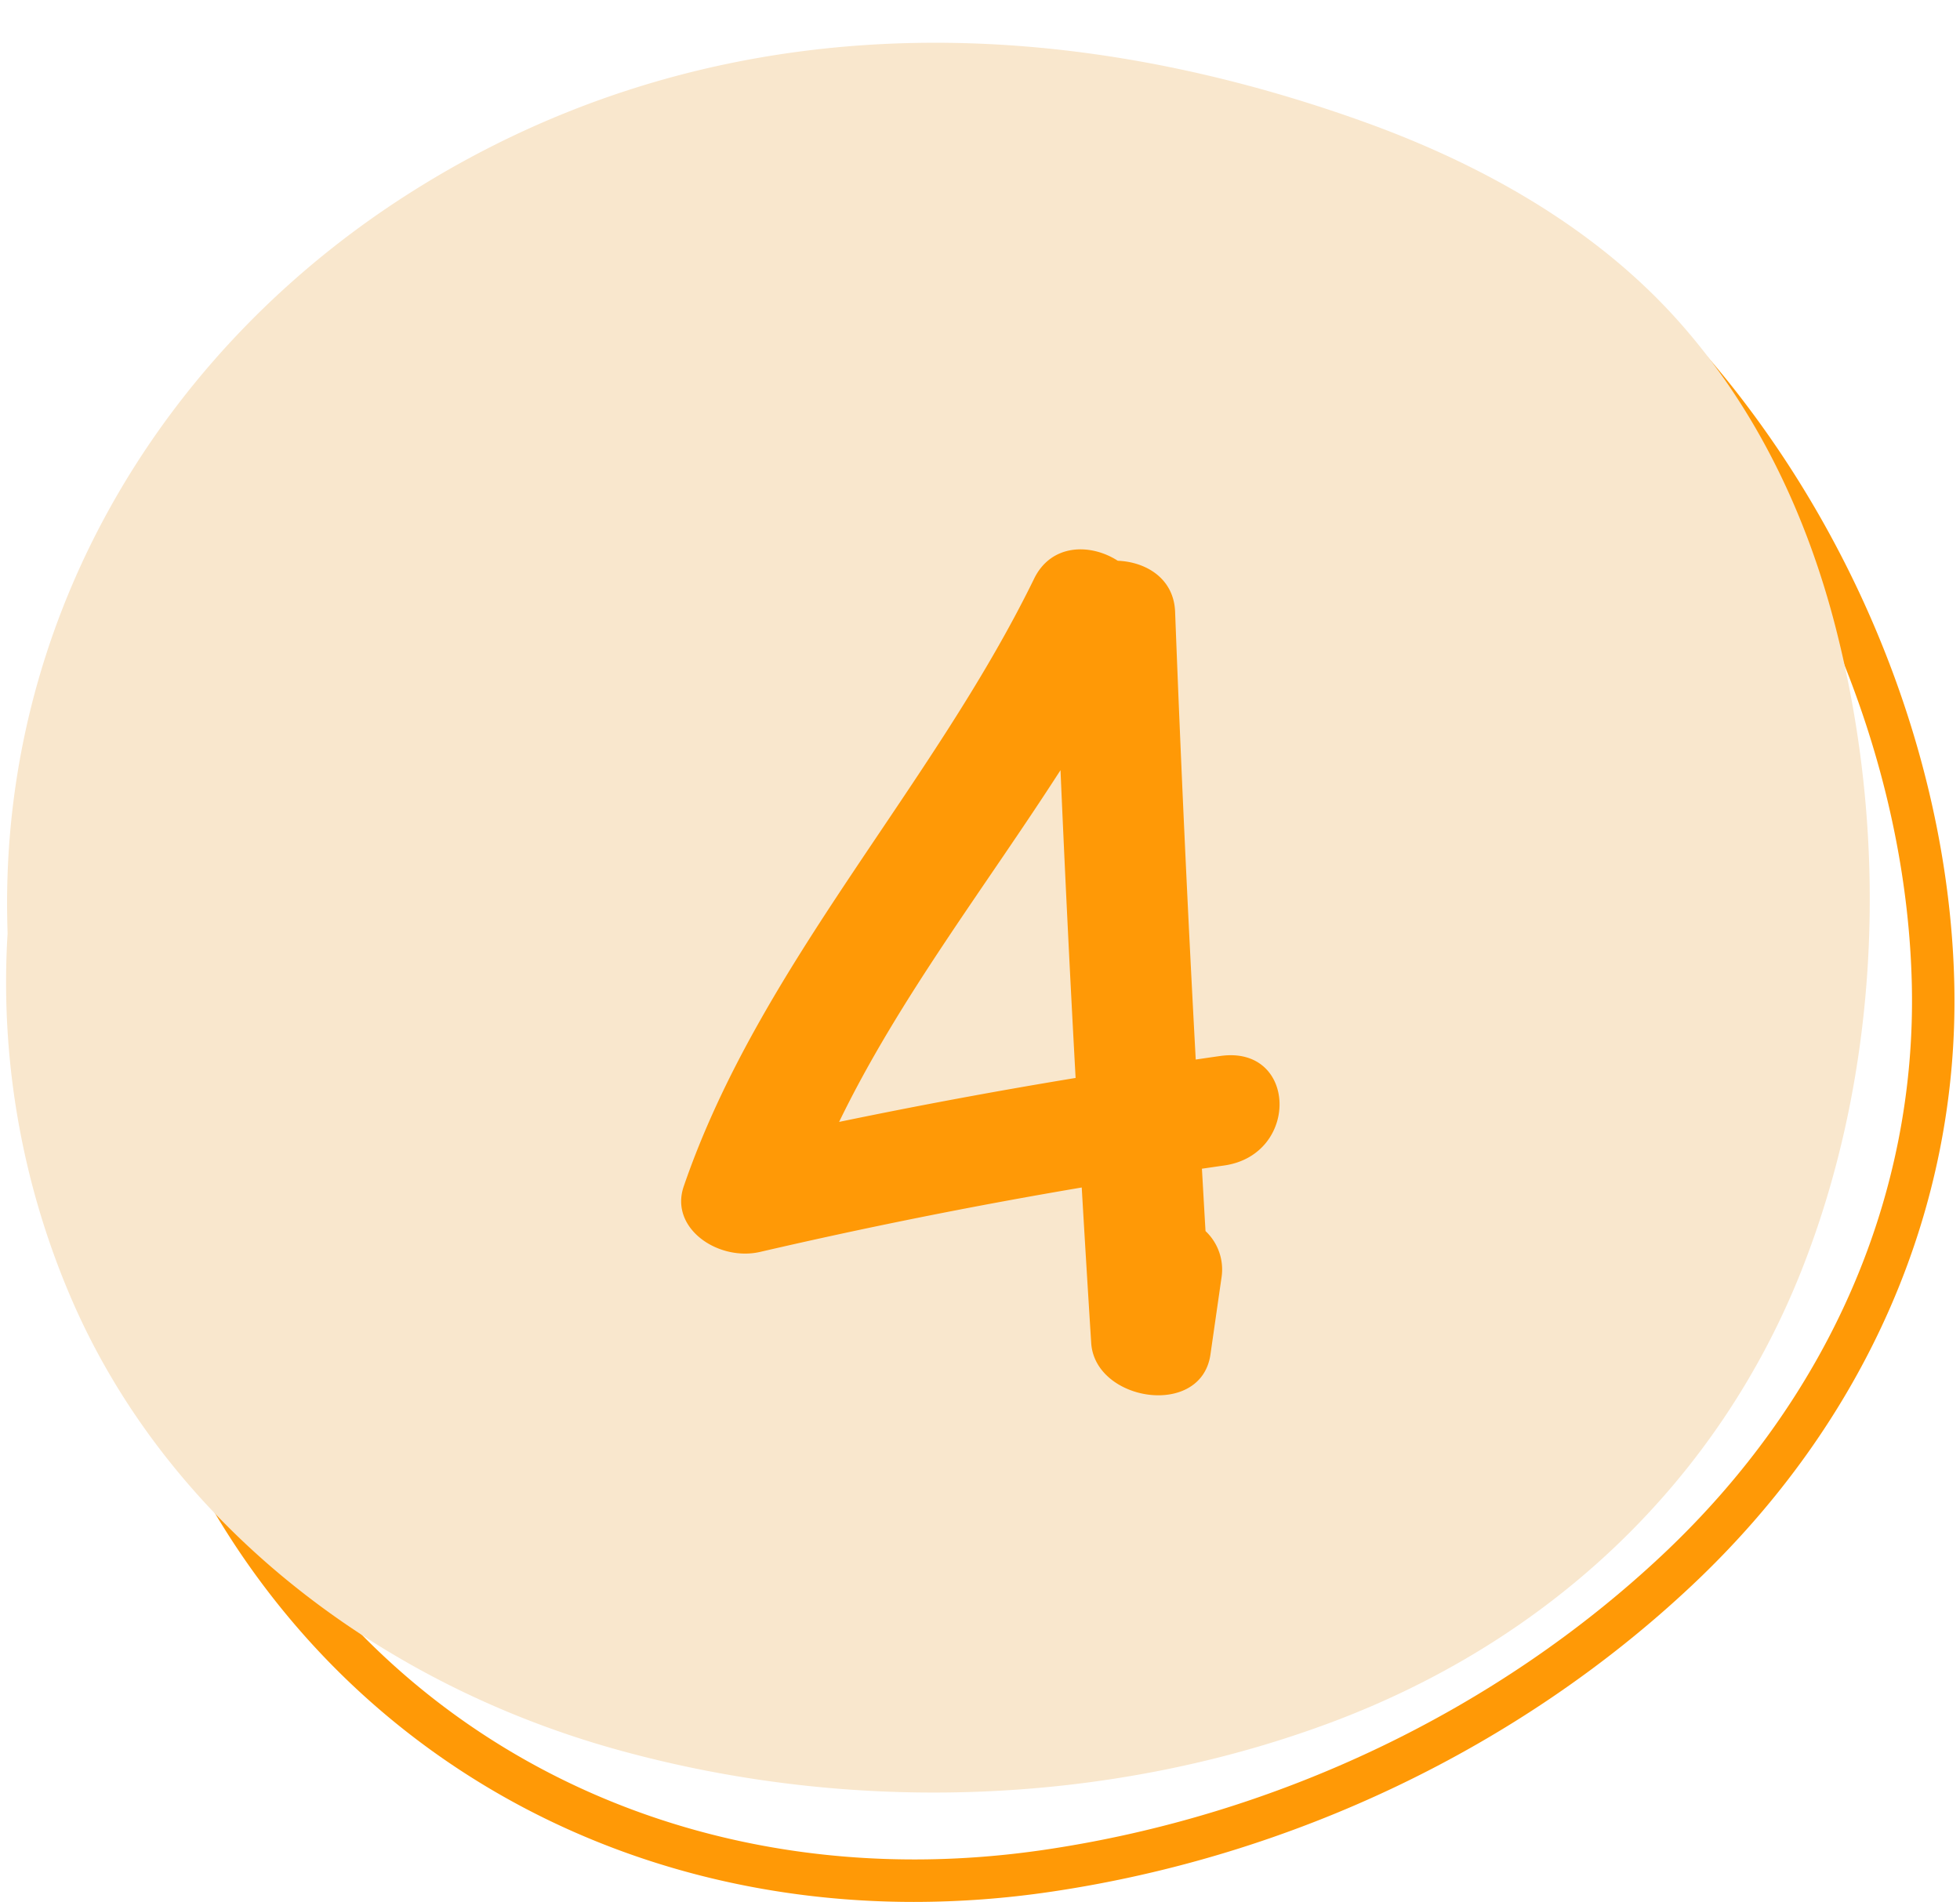
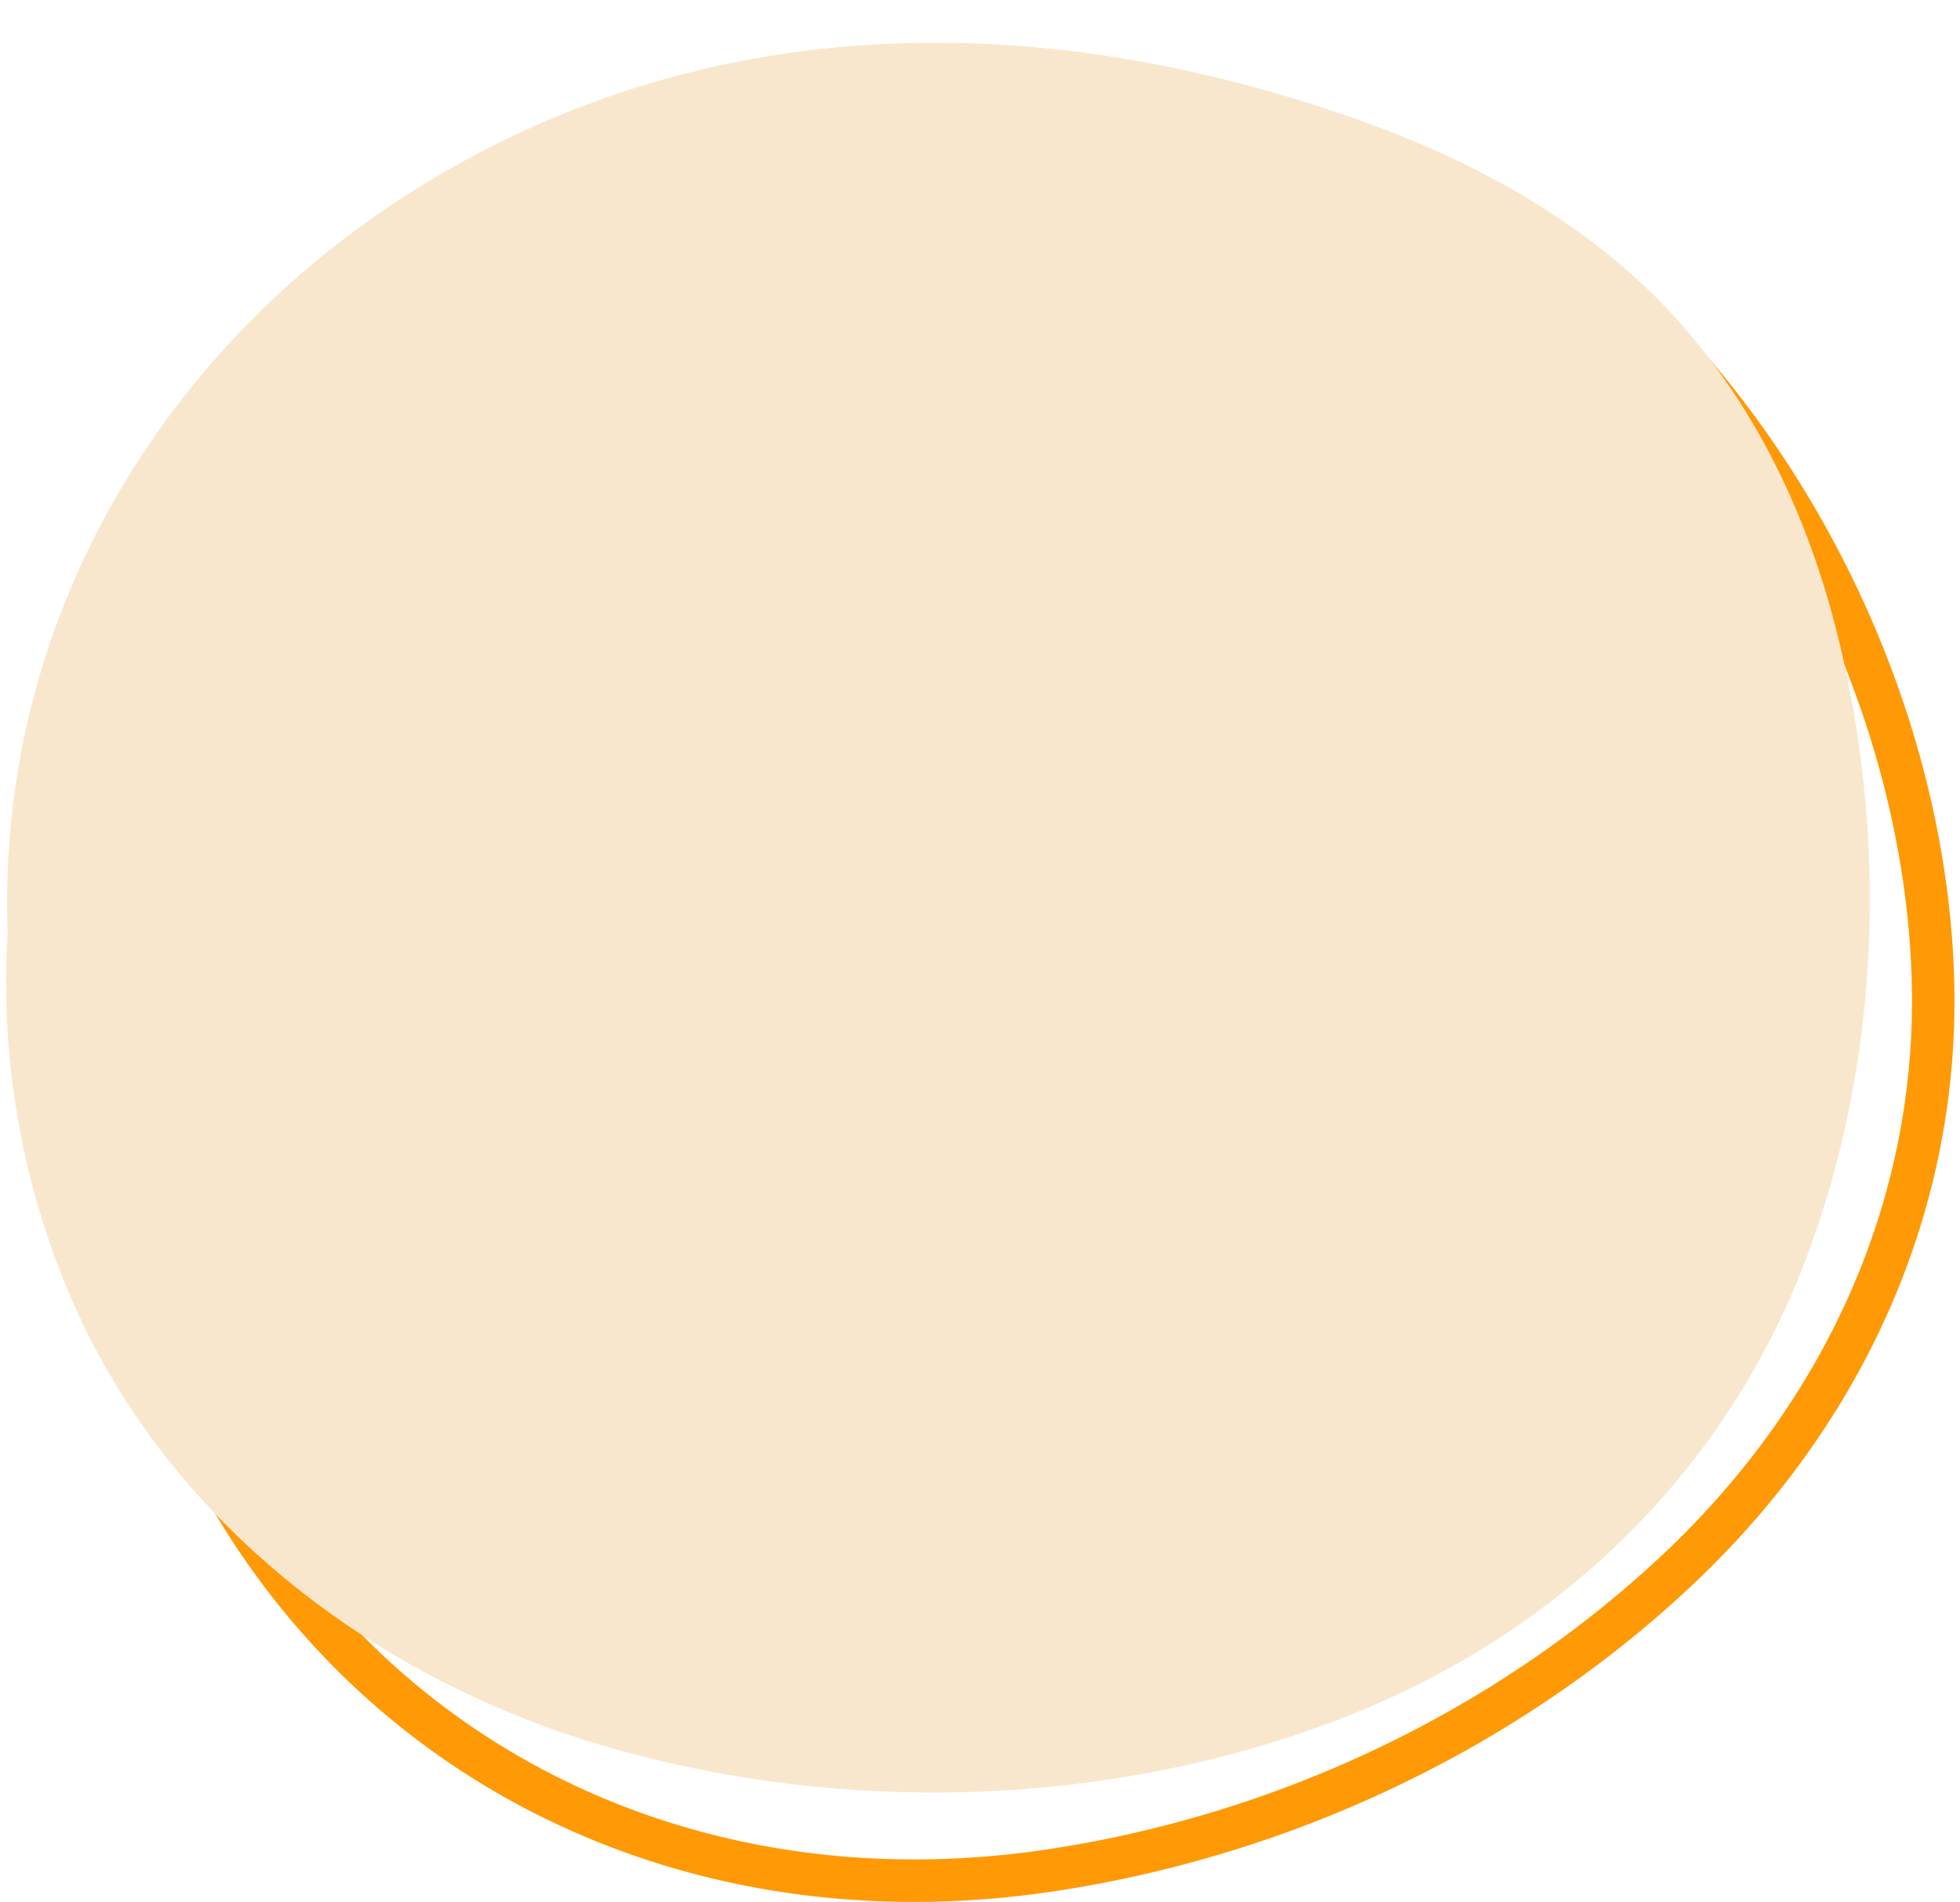
<svg xmlns="http://www.w3.org/2000/svg" data-name="Layer 1" height="228.5" preserveAspectRatio="xMidYMid meet" version="1.0" viewBox="96.5 94.5 235.5 228.5" width="235.5" zoomAndPan="magnify">
  <g id="change1_1">
    <path d="M206.312,323.02c-35.782,0-67.4-17.637-84.915-48.3-15.4-26.961-18.421-59.755-8.08-87.724a109.386,109.386,0,0,1,12.612-24.187c22.007-31.874,57.311-50.487,102.1-53.828,17.19-1.282,32.21.886,44.649,6.442,12.129,5.413,22.951,14.093,32.165,25.8,16.253,20.64,25.9,46.68,26.47,71.443h0c.616,26.955-10.589,52.649-31.551,72.351-20.674,19.436-48,32.5-76.954,36.776A112.684,112.684,0,0,1,206.312,323.02Zm31.088-209.3q-4.381,0-8.994.343c-43.2,3.221-77.18,21.078-98.281,51.639A104.4,104.4,0,0,0,118.1,188.764c-9.824,26.572-6.936,57.759,7.726,83.426,19.1,33.436,55.972,50.51,96.233,44.557,27.93-4.129,54.284-16.717,74.207-35.447,19.894-18.7,30.528-43.03,29.945-68.519h0c-.544-23.682-9.794-48.615-25.378-68.406-8.7-11.049-18.871-19.223-30.238-24.3C261.131,115.853,249.994,113.724,237.4,113.724Z" fill="#ff9906" />
  </g>
  <g id="change2_1">
-     <path d="M312.885,247.325c-9.993,25.085-30.11,44.474-57.147,54.385-26.026,9.544-56.452,10.944-84.99,3.043-28.99-8.02-53.788-27.335-65.36-53.494a96.052,96.052,0,0,1-7.977-44.6c-.053-1.753-.076-3.507-.047-5.267.57-34.731,19.46-65.3,48.254-83.627,33.746-21.474,74-23.22,114.632-8.672,14.278,5.112,27.943,12.8,37.9,23.967,9.615,10.773,15.555,23.747,18.908,36.837C323.667,195.662,322.291,223.71,312.885,247.325Z" fill="#f9e7cd" />
+     <path d="M312.885,247.325c-9.993,25.085-30.11,44.474-57.147,54.385-26.026,9.544-56.452,10.944-84.99,3.043-28.99-8.02-53.788-27.335-65.36-53.494a96.052,96.052,0,0,1-7.977-44.6c-.053-1.753-.076-3.507-.047-5.267.57-34.731,19.46-65.3,48.254-83.627,33.746-21.474,74-23.22,114.632-8.672,14.278,5.112,27.943,12.8,37.9,23.967,9.615,10.773,15.555,23.747,18.908,36.837C323.667,195.662,322.291,223.71,312.885,247.325" fill="#f9e7cd" />
  </g>
  <g id="change1_2">
-     <path d="M243.147,221.375c-.993.138-1.983.288-2.976.43q-1.457-26.886-2.477-53.789c-.149-4-3.465-6-6.891-6.141-3.26-2.1-7.985-2.076-10.051,2.155-12.327,25.24-32.965,46.4-42.1,73.019-1.733,5.051,4.161,9.033,9.191,7.868q19.181-4.444,38.631-7.737.546,9.343,1.138,18.685c.453,7.051,13.224,9.05,14.327,1.383l1.329-9.242a6.342,6.342,0,0,0-1.921-5.59c-.151-2.5-.286-5-.432-7.492.882-.127,1.762-.261,2.644-.384C252.684,233.27,252.386,220.089,243.147,221.375ZM197.322,229.3c7.178-14.817,17.576-28.228,26.6-42.263q.8,18.5,1.815,36.981Q211.464,226.367,197.322,229.3Z" fill="#ff9906" />
-   </g>
+     </g>
</svg>